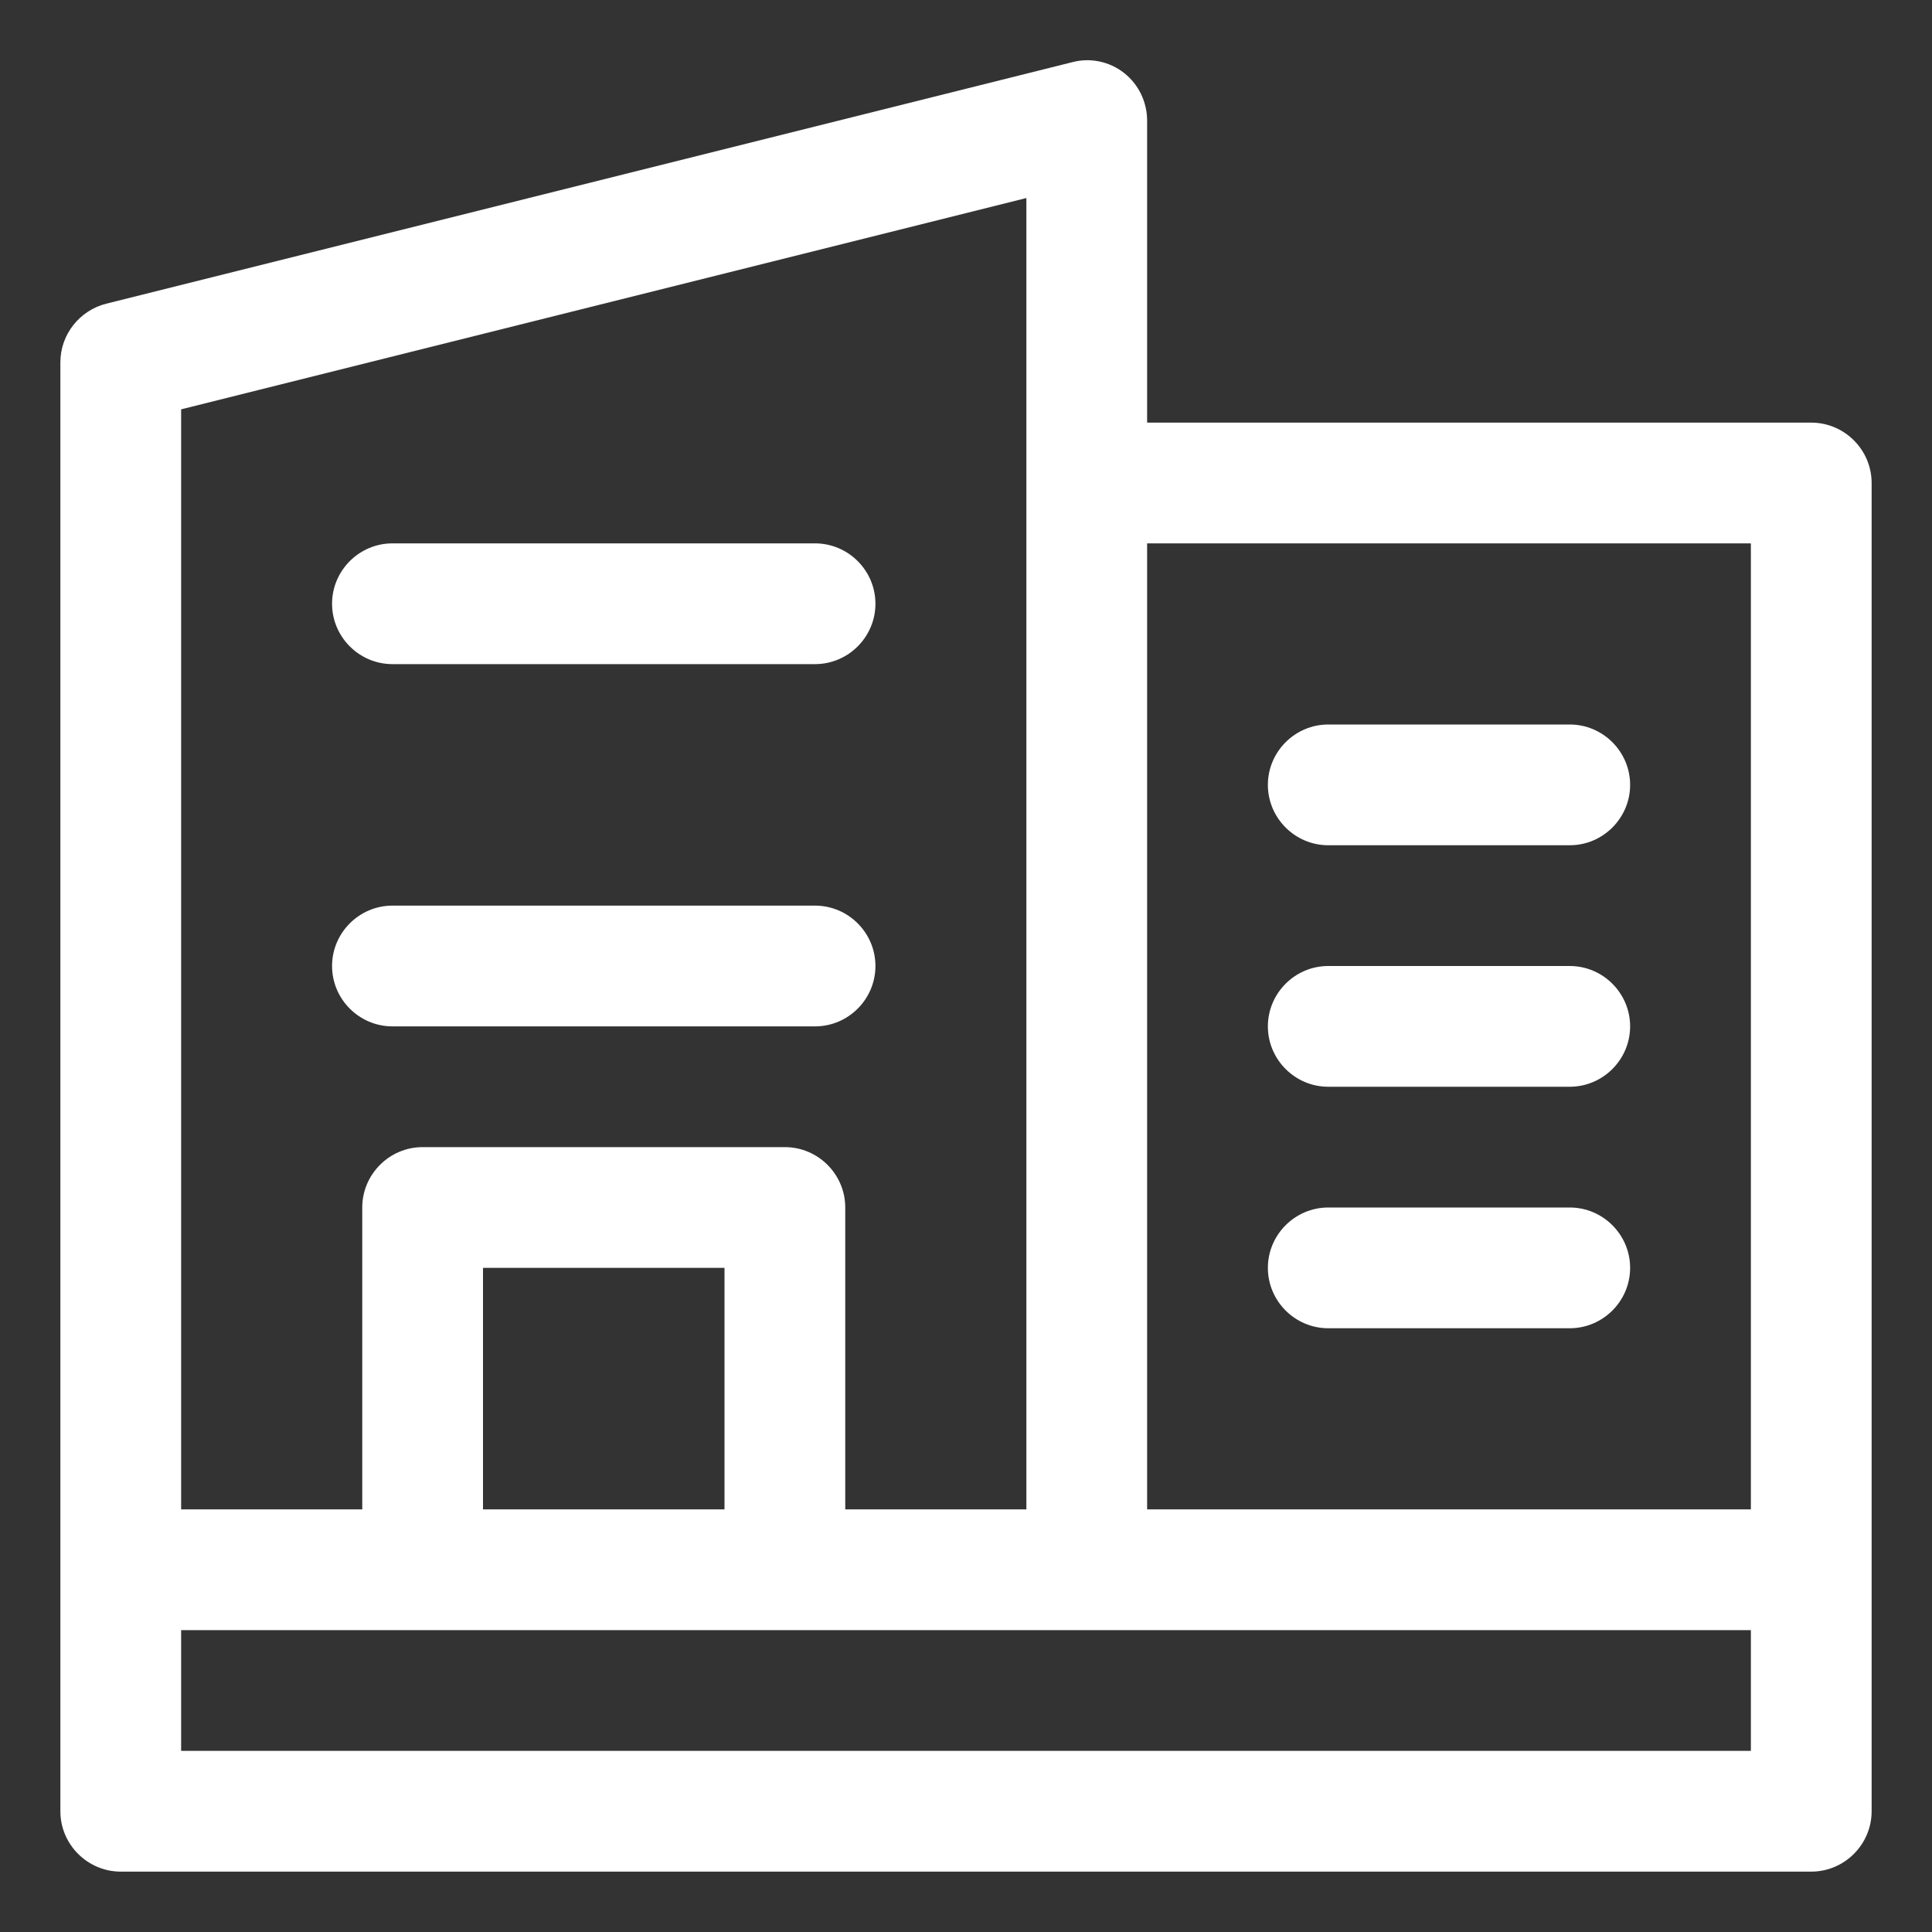
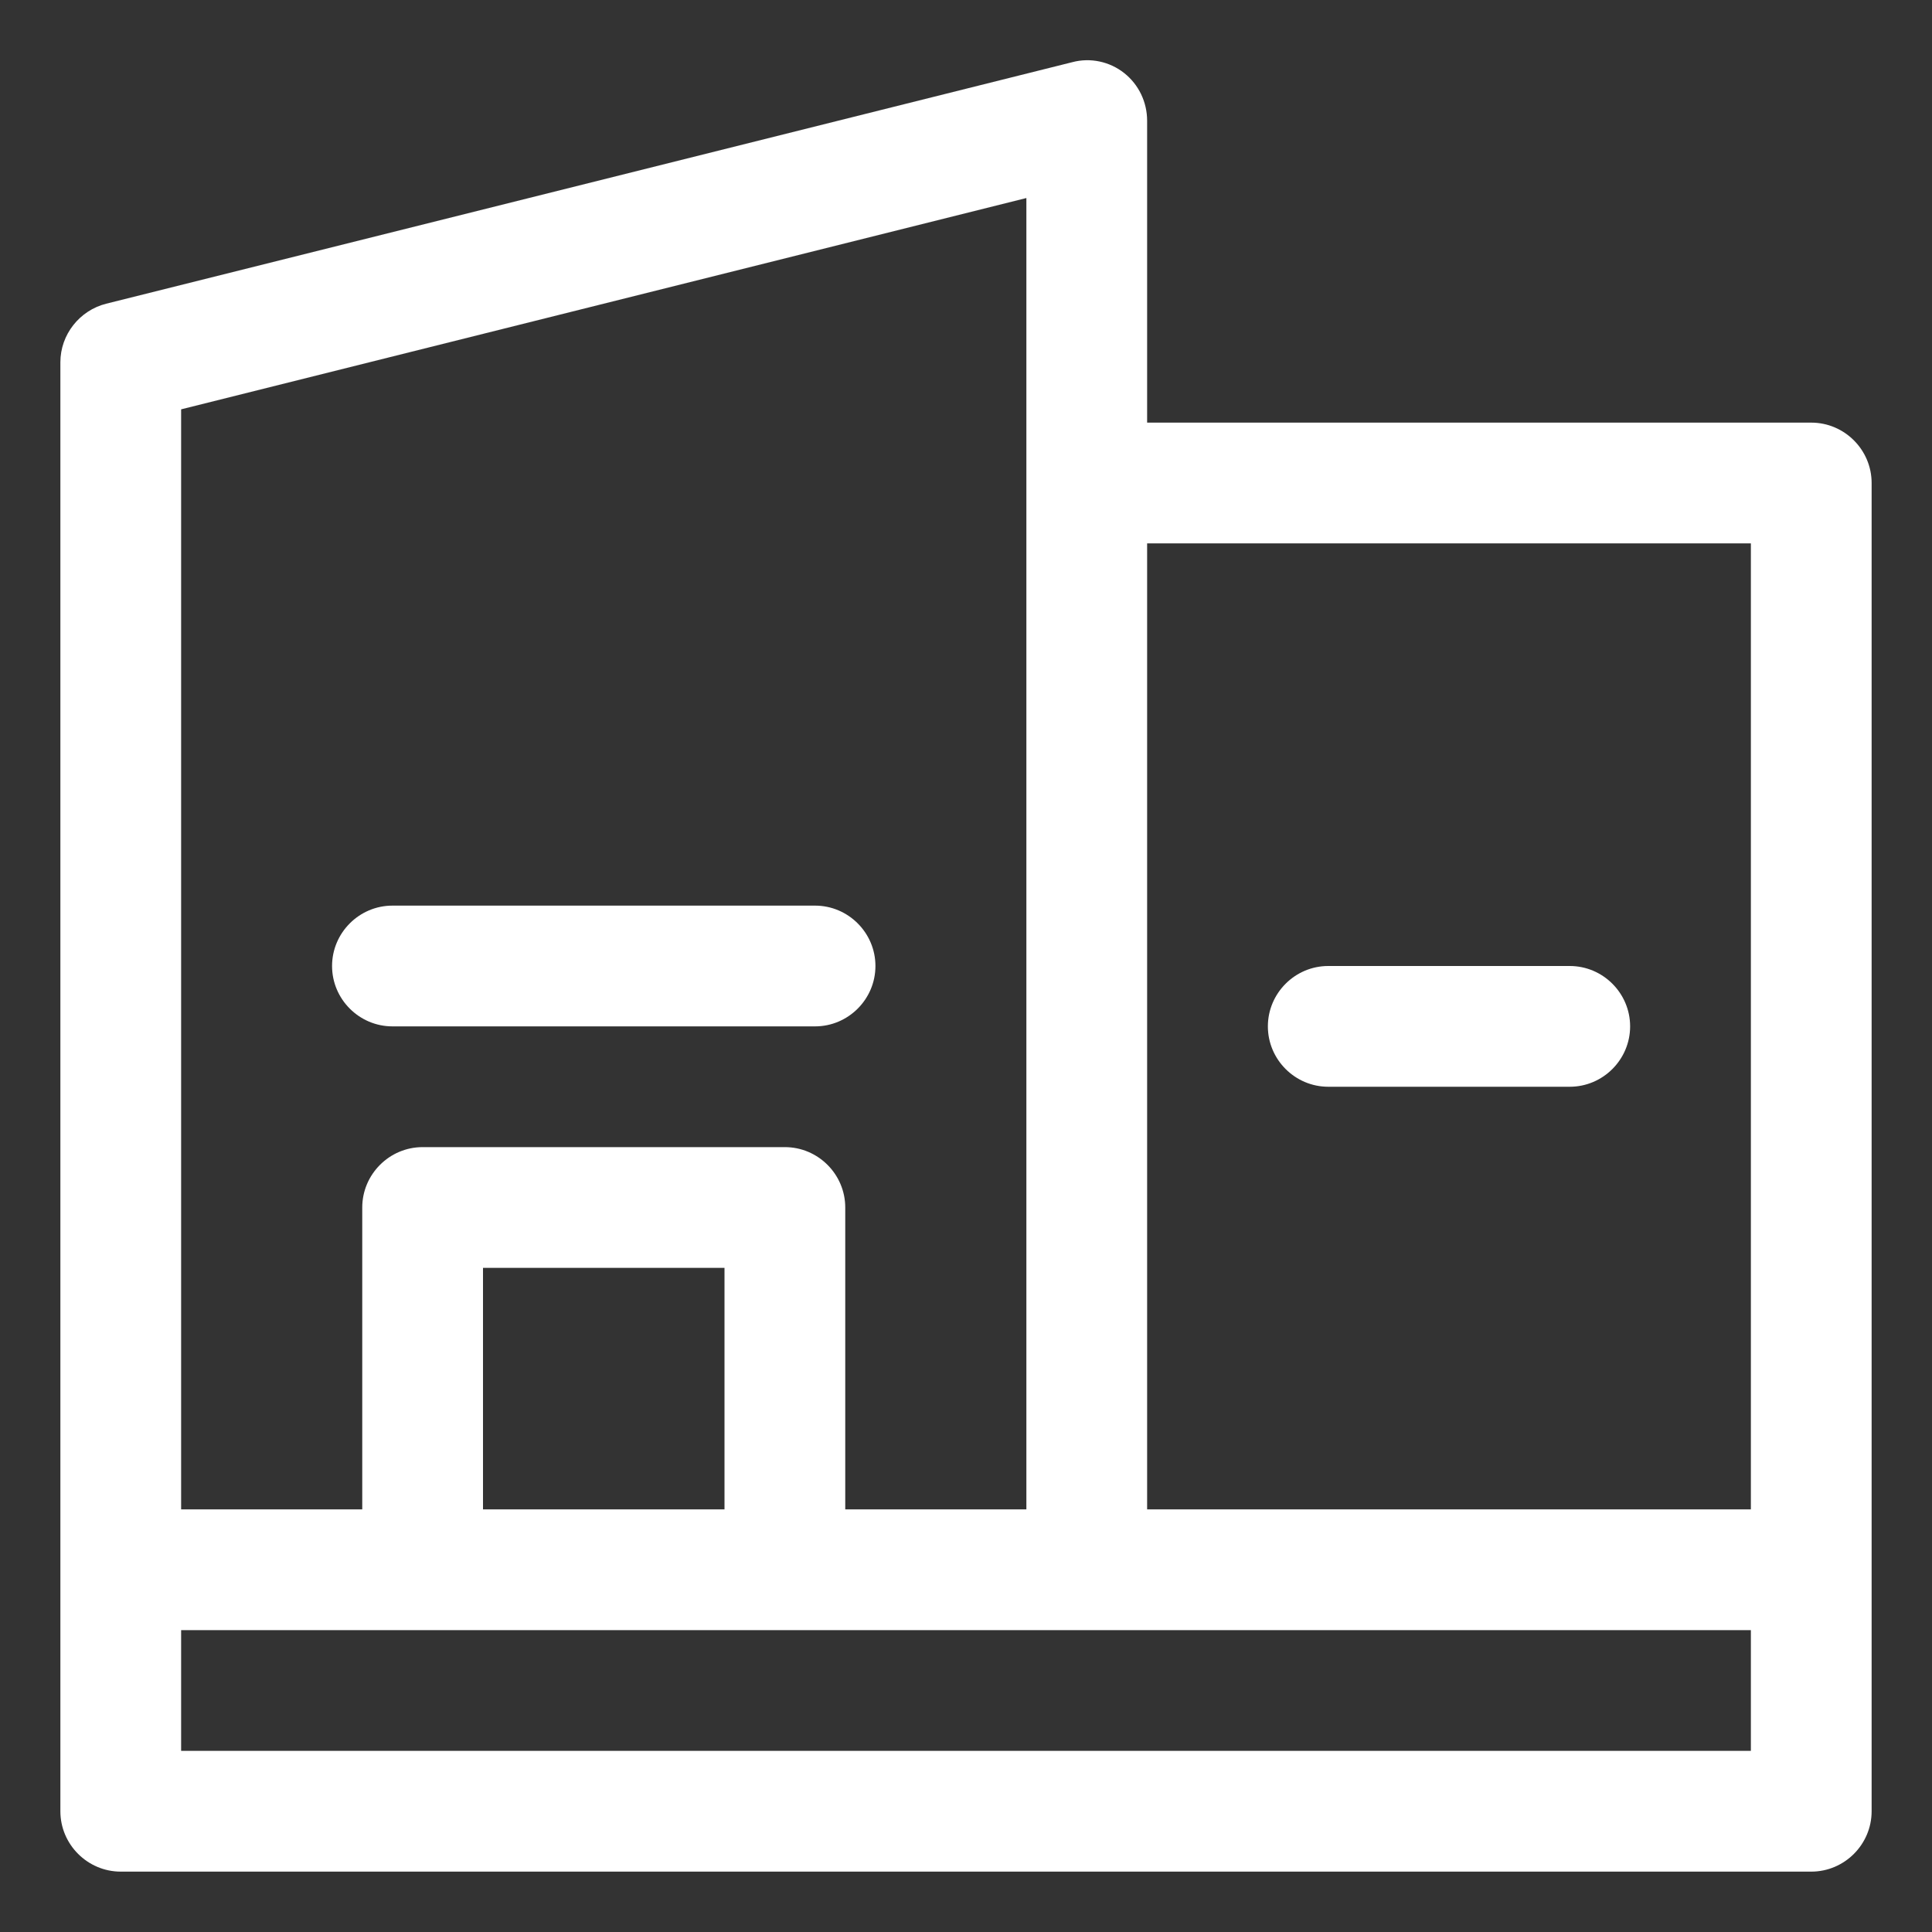
<svg xmlns="http://www.w3.org/2000/svg" id="OBJECT" viewBox="0 0 32 32">
  <rect x="0" y="0" width="32" height="32" fill="#333333" stroke="none" />
  <defs>
    <style>      .cls-1 {        fill: #fff;        stroke-width: 0px;      }    </style>
  </defs>
  <path class="cls-1" d="M30,7h-11V2c0-.31-.14-.6-.38-.79-.24-.19-.56-.26-.86-.18L1.76,5.03c-.44.11-.76.51-.76.97v24c0,.55.45,1,1,1h28c.55,0,1-.45,1-1V8c0-.55-.45-1-1-1ZM29,9v16h-10V9h10ZM17,3.28v21.72h-3v-5c0-.55-.45-1-1-1h-6c-.55,0-1,.45-1,1v5h-3V6.78l14-3.5ZM12,25h-4v-4h4v4ZM29,29H3v-2h26v2Z" />
-   <path class="cls-1" d="M22,14h4c.55,0,1-.45,1-1s-.45-1-1-1h-4c-.55,0-1,.45-1,1s.45,1,1,1Z" />
  <path class="cls-1" d="M22,18h4c.55,0,1-.45,1-1s-.45-1-1-1h-4c-.55,0-1,.45-1,1s.45,1,1,1Z" />
-   <path class="cls-1" d="M26,20h-4c-.55,0-1,.45-1,1s.45,1,1,1h4c.55,0,1-.45,1-1s-.45-1-1-1Z" />
-   <path class="cls-1" d="M6.5,11h7c.55,0,1-.45,1-1s-.45-1-1-1h-7c-.55,0-1,.45-1,1s.45,1,1,1Z" />
  <path class="cls-1" d="M6.5,17h7c.55,0,1-.45,1-1s-.45-1-1-1h-7c-.55,0-1,.45-1,1s.45,1,1,1Z" />
</svg>